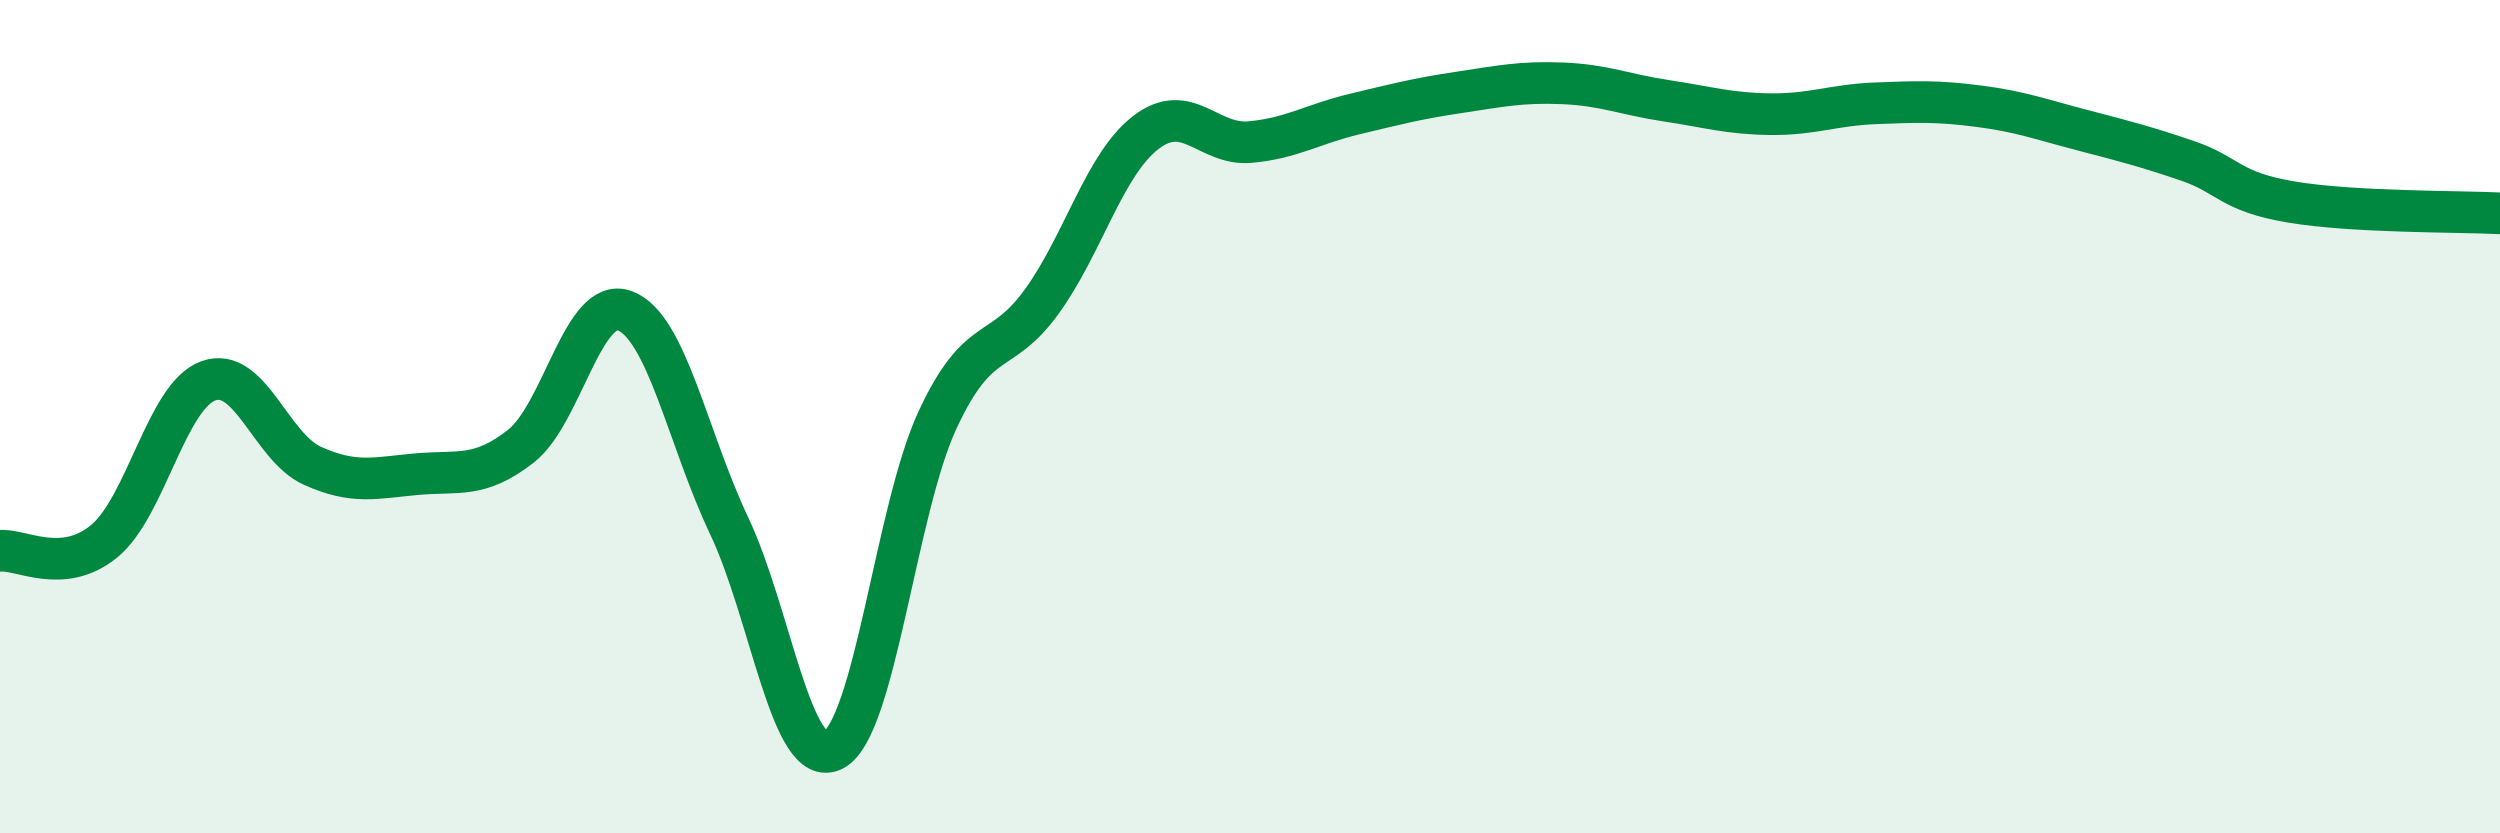
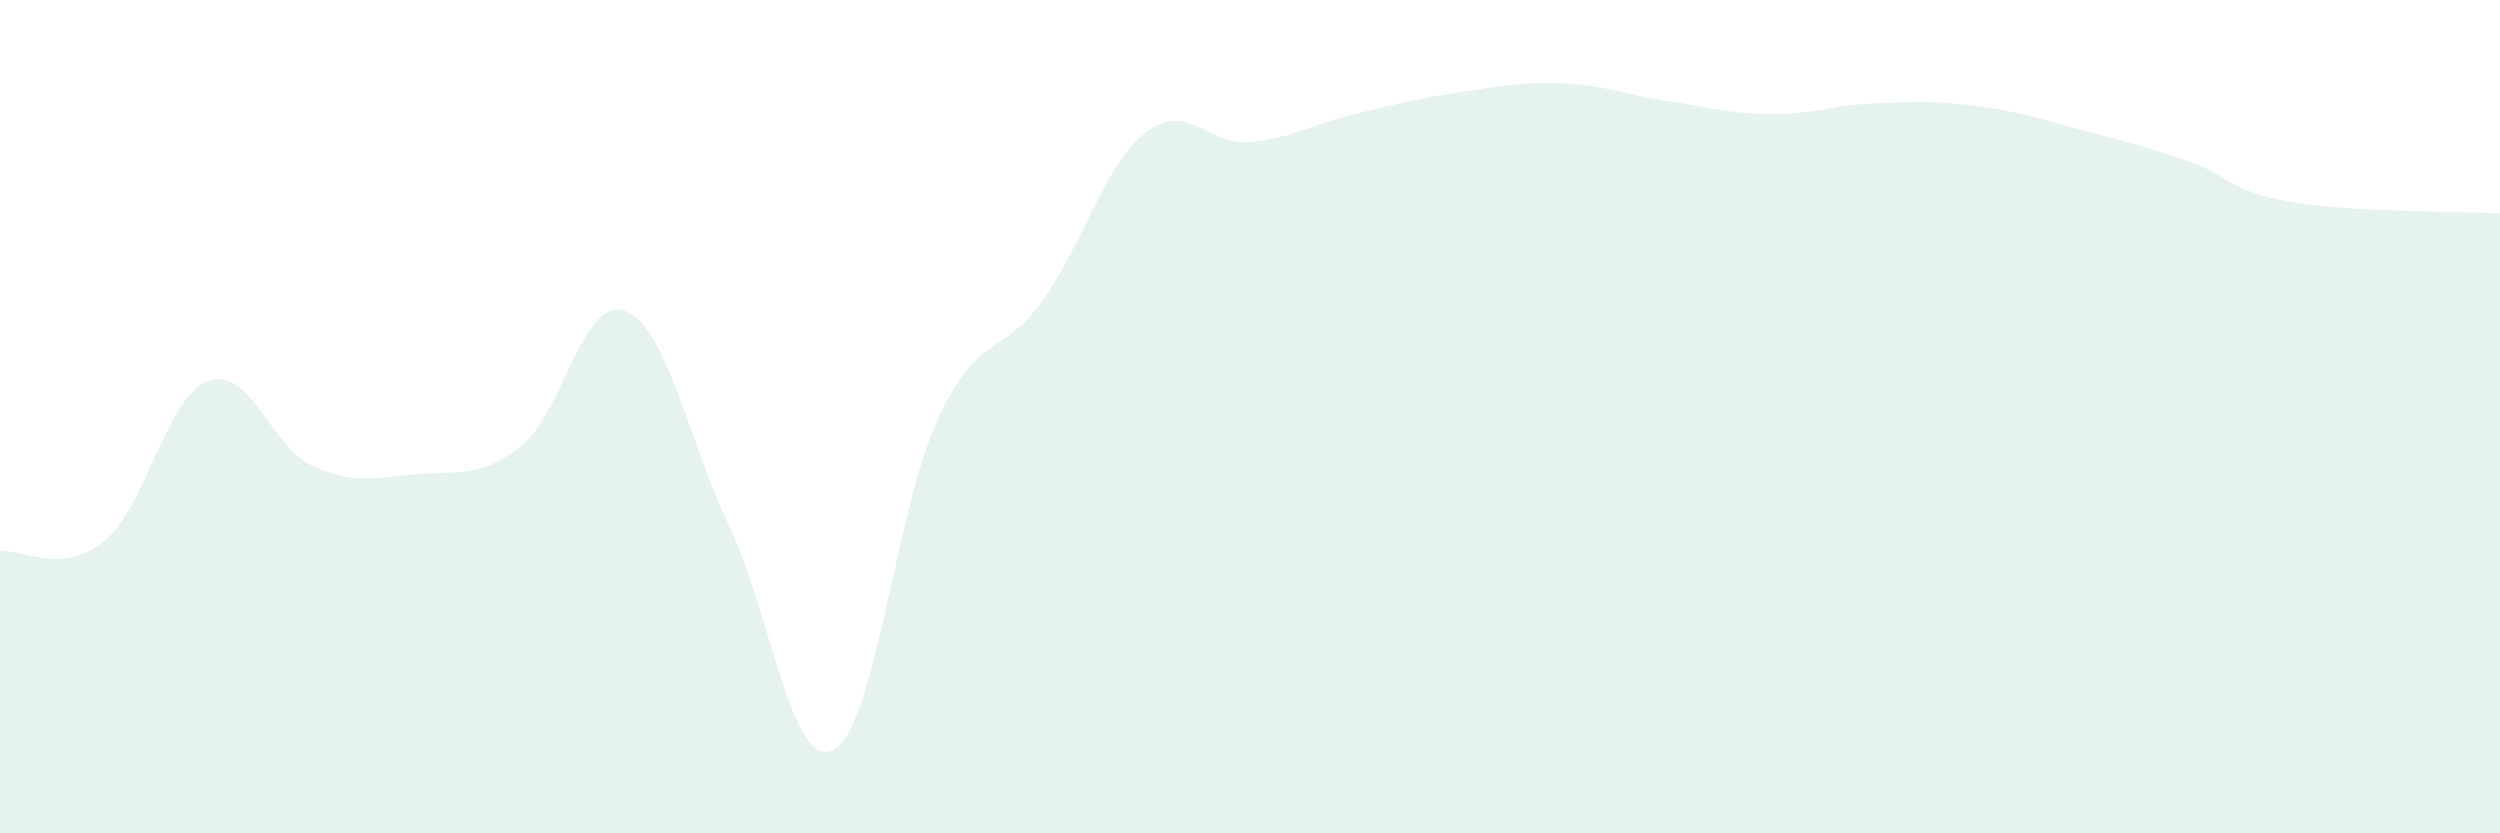
<svg xmlns="http://www.w3.org/2000/svg" width="60" height="20" viewBox="0 0 60 20">
  <path d="M 0,13.22 C 0.5,13.17 1.5,13.81 2.5,12.99 C 3.5,12.17 4,9.5 5,9.14 C 6,8.78 6.5,10.73 7.5,11.18 C 8.5,11.63 9,11.47 10,11.38 C 11,11.29 11.5,11.49 12.5,10.71 C 13.5,9.93 14,7.08 15,7.46 C 16,7.84 16.5,10.51 17.5,12.62 C 18.5,14.73 19,18.51 20,18 C 21,17.49 21.5,12.23 22.5,10.08 C 23.5,7.93 24,8.62 25,7.24 C 26,5.86 26.5,3.95 27.5,3.18 C 28.5,2.41 29,3.5 30,3.41 C 31,3.32 31.5,2.98 32.5,2.74 C 33.5,2.5 34,2.37 35,2.22 C 36,2.07 36.5,1.96 37.5,2 C 38.5,2.04 39,2.27 40,2.42 C 41,2.57 41.5,2.73 42.5,2.74 C 43.5,2.75 44,2.52 45,2.48 C 46,2.44 46.5,2.42 47.5,2.55 C 48.5,2.68 49,2.87 50,3.13 C 51,3.39 51.5,3.52 52.5,3.86 C 53.5,4.2 53.5,4.6 55,4.85 C 56.5,5.1 59,5.07 60,5.12L60 20L0 20Z" fill="#008740" opacity="0.1" stroke-linecap="round" stroke-linejoin="round" />
-   <path d="M 0,13.22 C 0.5,13.17 1.5,13.81 2.5,12.99 C 3.5,12.17 4,9.5 5,9.14 C 6,8.78 6.5,10.73 7.5,11.18 C 8.5,11.63 9,11.47 10,11.38 C 11,11.29 11.5,11.49 12.5,10.71 C 13.5,9.93 14,7.08 15,7.46 C 16,7.84 16.5,10.51 17.5,12.62 C 18.5,14.73 19,18.51 20,18 C 21,17.49 21.5,12.23 22.5,10.08 C 23.5,7.93 24,8.62 25,7.24 C 26,5.86 26.5,3.95 27.5,3.18 C 28.5,2.41 29,3.5 30,3.41 C 31,3.32 31.5,2.98 32.5,2.74 C 33.5,2.5 34,2.37 35,2.22 C 36,2.07 36.5,1.96 37.5,2 C 38.5,2.04 39,2.27 40,2.42 C 41,2.57 41.5,2.73 42.5,2.74 C 43.5,2.75 44,2.52 45,2.48 C 46,2.44 46.5,2.42 47.5,2.55 C 48.5,2.68 49,2.87 50,3.13 C 51,3.39 51.5,3.52 52.5,3.86 C 53.5,4.2 53.5,4.6 55,4.85 C 56.5,5.1 59,5.07 60,5.12" stroke="#008740" stroke-width="1" fill="none" stroke-linecap="round" stroke-linejoin="round" />
</svg>